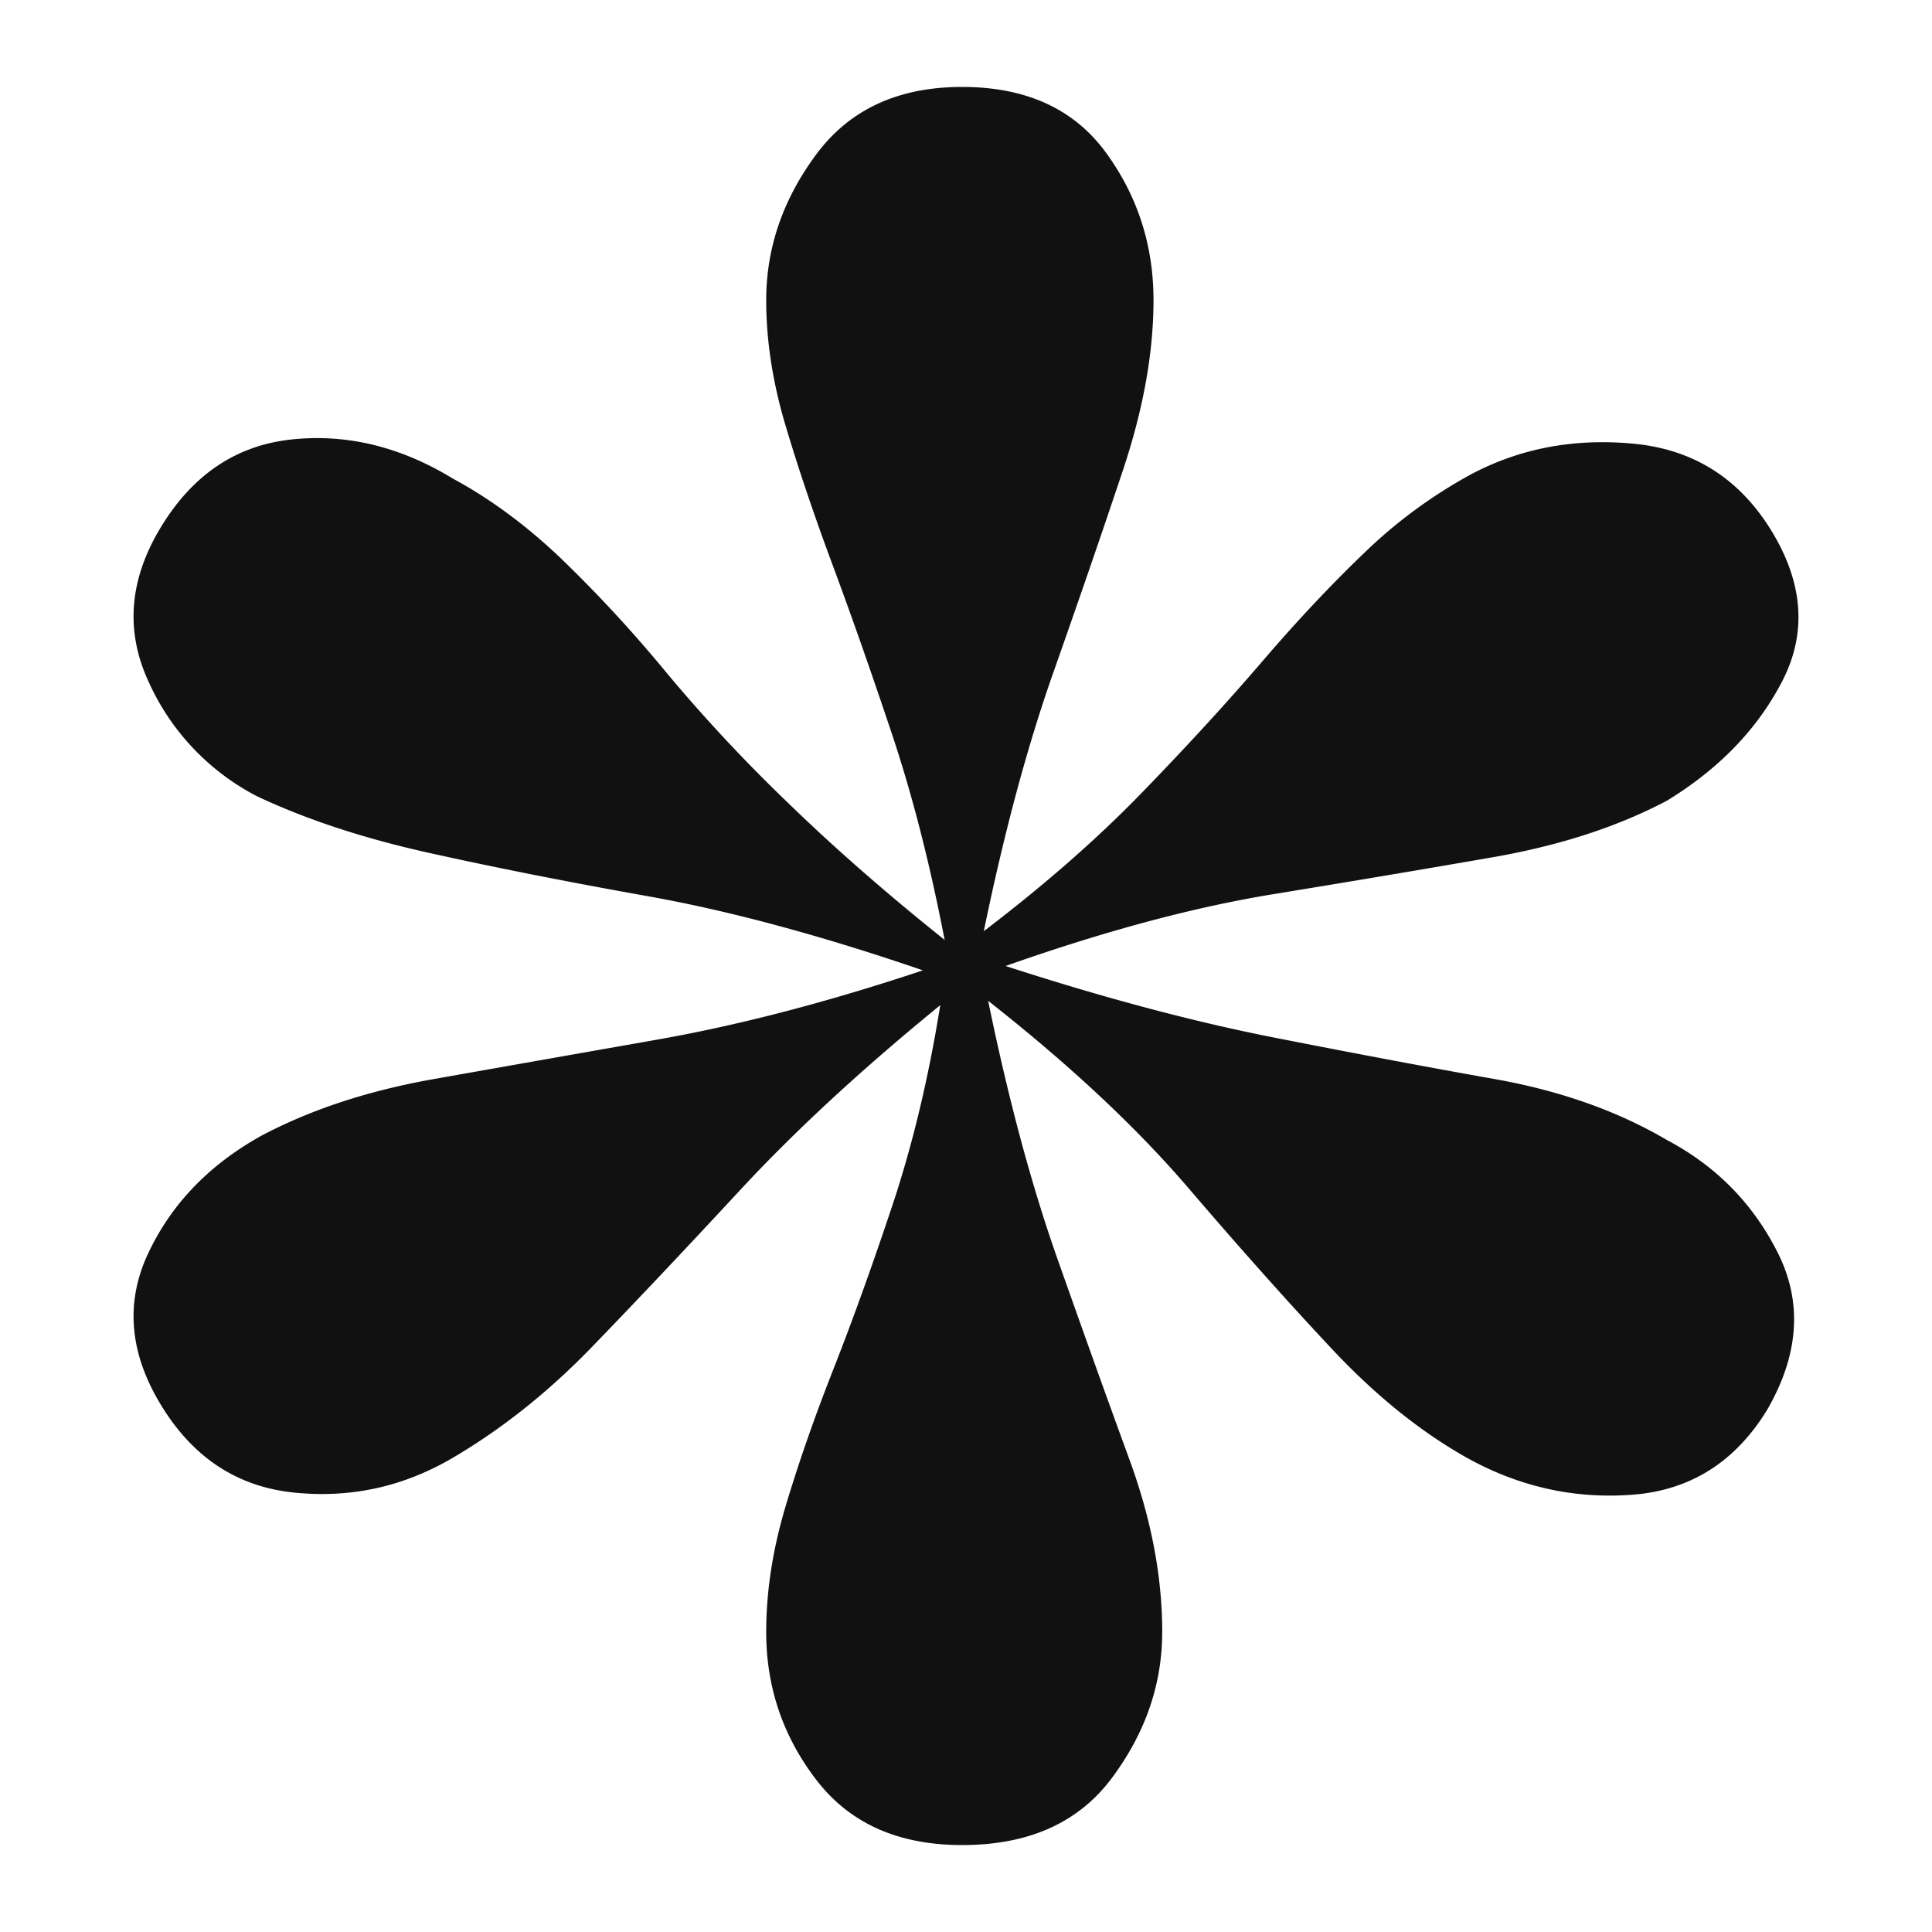
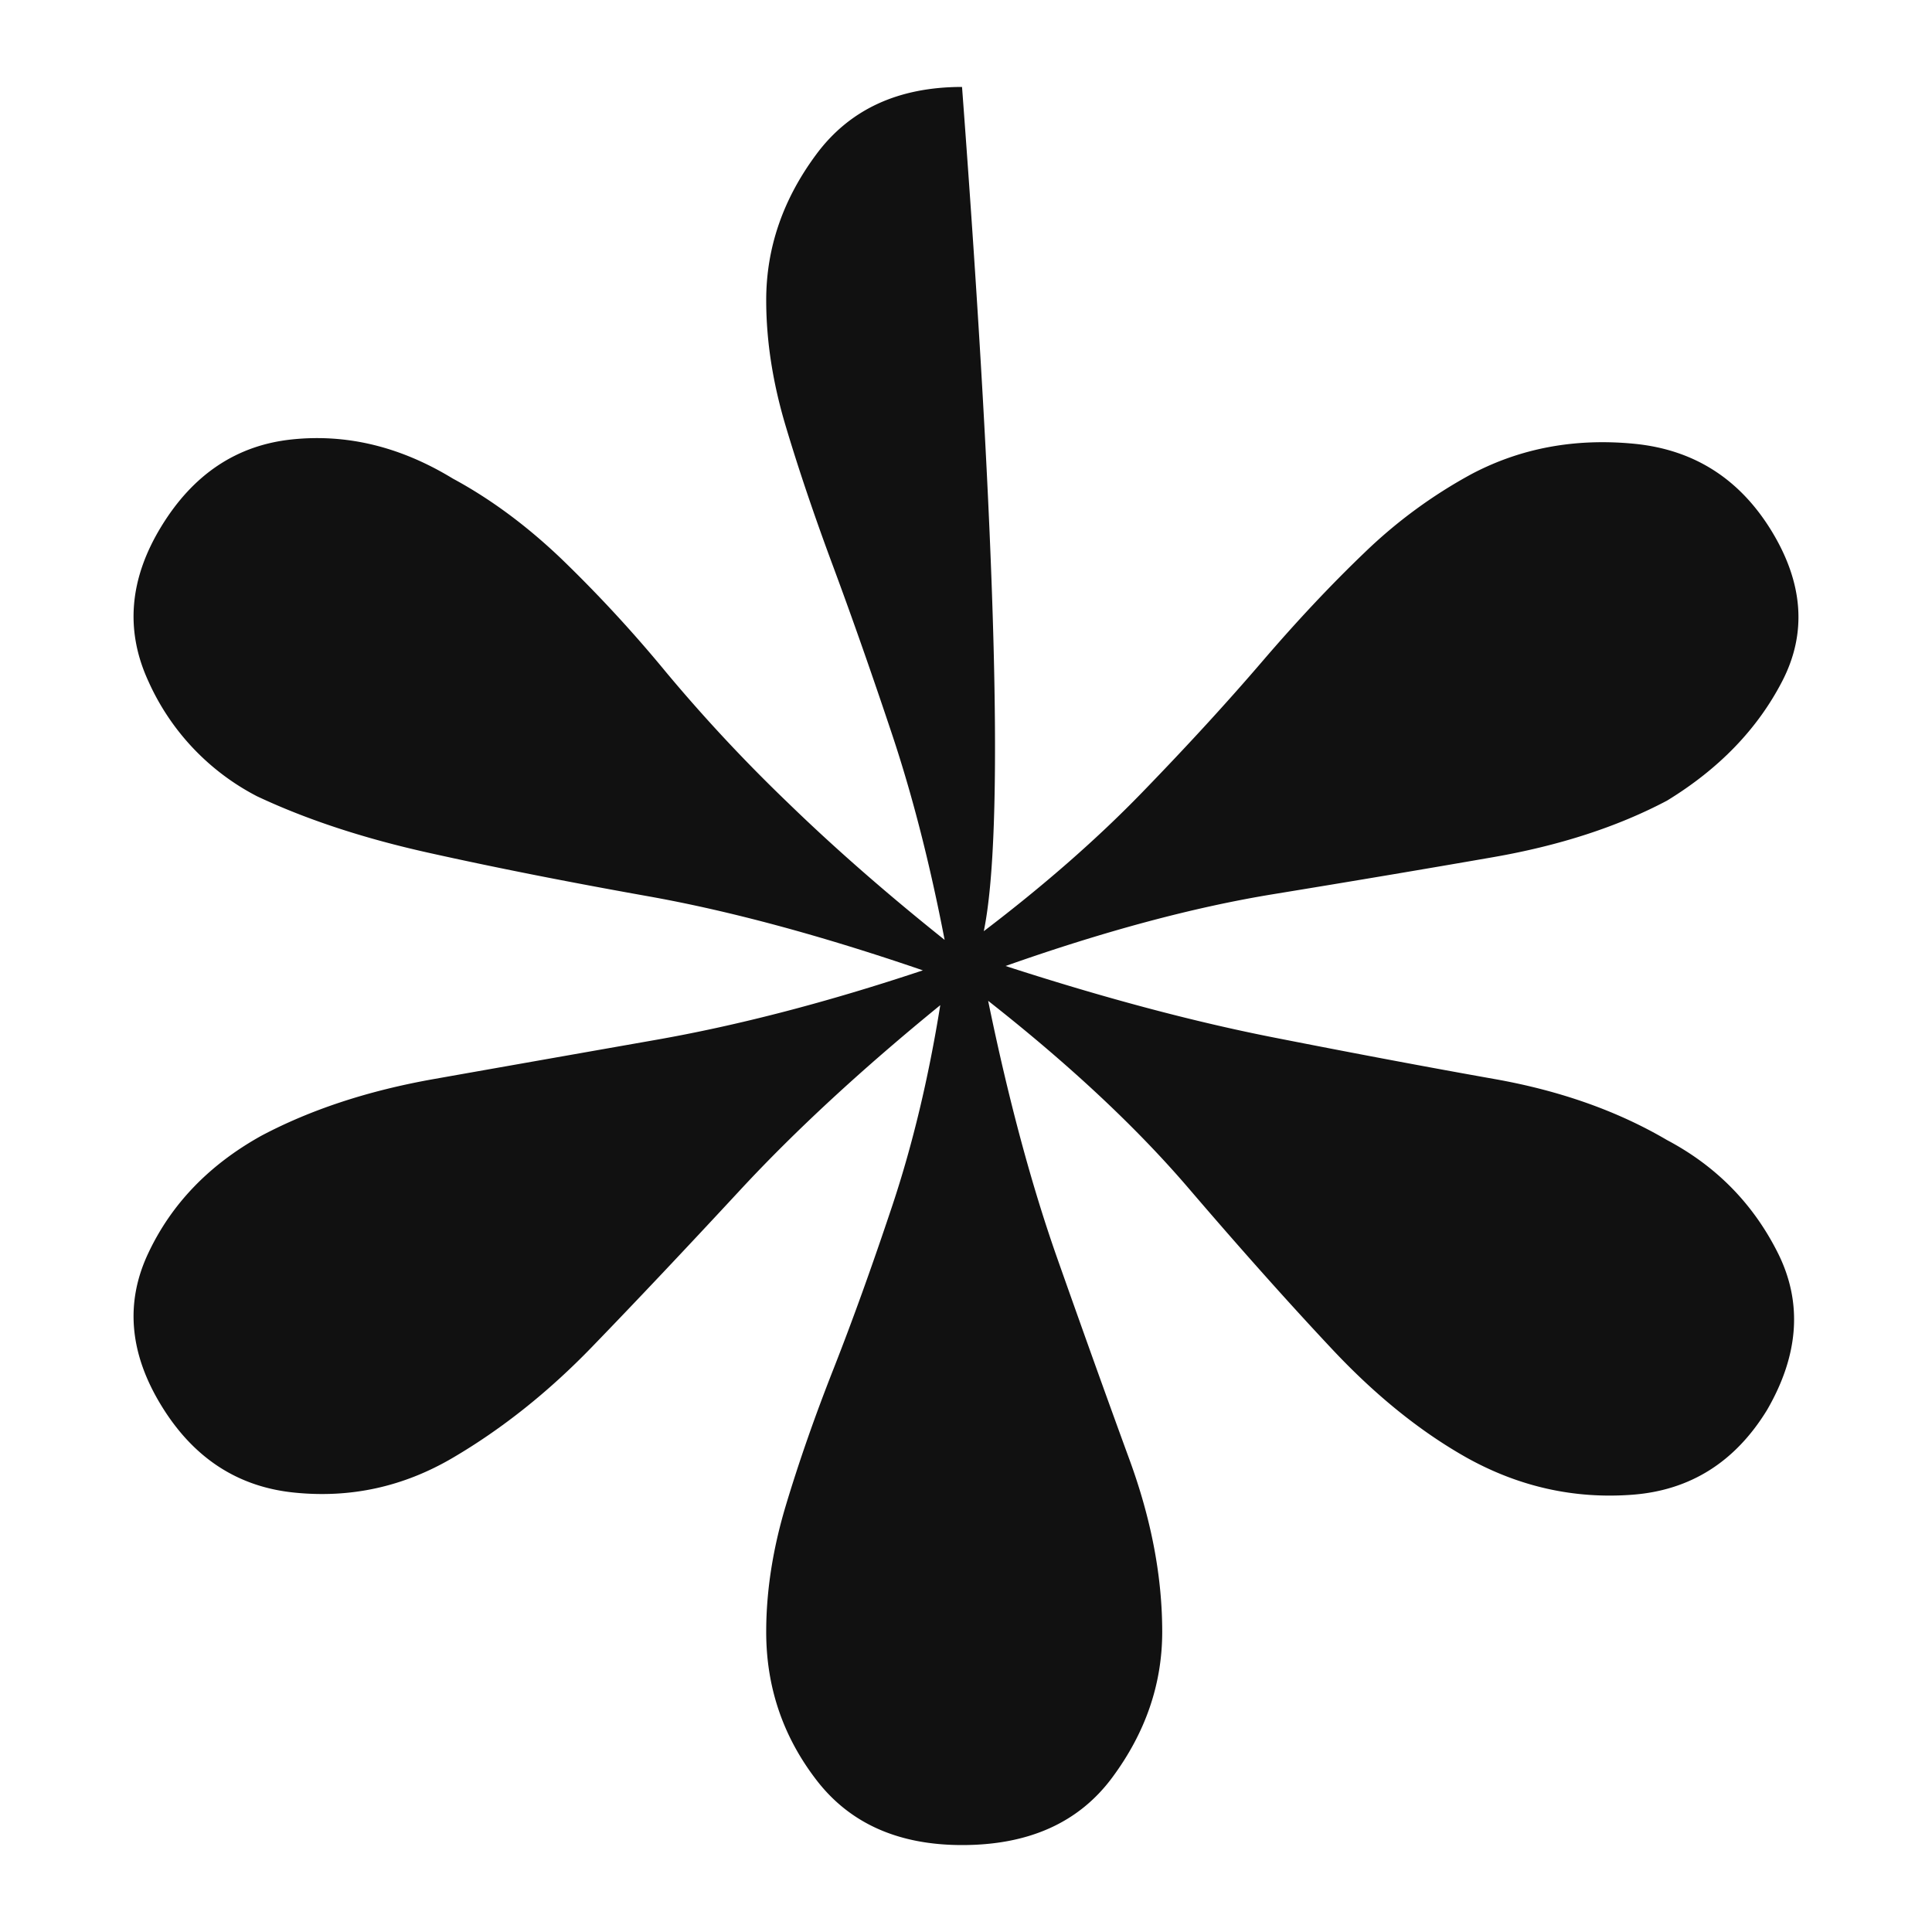
<svg xmlns="http://www.w3.org/2000/svg" id="Layer_1" data-name="Layer 1" viewBox="0 0 1000 1000">
  <defs>
    <style>
      .bg {
        fill: transparent;
      }

      .asterisk {
        fill: #111;
      }
    @media (prefers-color-scheme: dark) {
      .bg {
        fill: #fdfcf3;
      }

      .asterisk {
        fill: #fdfcf3;
      }
    }
    </style>
  </defs>
-   <path class="asterisk" d="M396.586,844.629q0-31.517,10.136-65.322,10.136-33.787,24.777-70.953,14.623-37.166,30.408-84.468Q477.64,576.584,486.685,520.272q-60.817,49.572-103.614,95.73-42.815,46.193-76.584,81.089Q272.7,732.04,234.408,754.53,196.08,777.072,152.192,772.55,108.267,768.062,83.491,727.5q-24.812-40.545-6.757-78.837,18.002-38.275,58.565-60.817,38.275-20.272,88.973-29.282,50.681-8.975,114.876-20.272,64.196-11.245,138.527-36.04-78.872-27.03-141.906-38.292-63.087-11.245-113.75-22.525-50.681-11.245-88.973-29.282a124.019,124.019,0,0,1-56.313-59.691Q58.678,313.08,83.491,272.5q24.76-40.544,67.575-45.05,42.762-4.487,83.342,20.272,29.247,15.785,56.312,41.671a698.32,698.32,0,0,1,54.059,58.564,838.996,838.996,0,0,0,63.069,67.574q36.005,34.949,81.089,70.953-11.298-58.547-27.03-105.866-15.785-47.302-30.408-86.72-14.676-39.383-24.777-73.205-10.136-33.787-10.136-65.322,0-40.544,25.904-75.458Q448.358,45.018,497.947,45q49.519,0,74.332,33.787,24.76,33.787,24.777,76.584,0,40.545-15.767,87.847-15.785,47.302-36.04,104.74Q524.977,405.396,509.21,481.98q47.302-36.004,82.215-72.079,34.896-36.004,61.943-67.574,27.03-31.517,52.933-56.312A254.155,254.155,0,0,1,761.487,245.47q38.275-20.272,84.468-15.767,46.14,4.54,70.953,45.05,24.76,40.545,5.631,77.71-19.163,37.166-59.691,61.943-38.327,20.272-90.099,29.282-51.842,9.028-113.75,19.146Q597.021,472.97,520.472,500q76.549,24.812,139.653,37.166,63.034,12.406,113.75,21.399,50.681,9.027,88.973,31.535,38.275,20.272,57.438,58.564,19.111,38.327-5.631,81.089-24.812,40.544-69.827,43.923-45.085,3.379-85.594-19.146-36.057-20.272-69.827-56.312-33.787-36.004-74.332-83.342Q574.531,567.574,511.462,518.02q15.732,76.602,36.04,134.022Q567.774,709.48,584.668,755.656q16.894,46.193,16.894,88.973,0,40.545-25.904,75.458Q549.737,955.035,497.947,955q-49.572,0-75.458-33.787Q396.568,887.426,396.586,844.629Z" transform="translate(0 0)" />
+   <path class="asterisk" d="M396.586,844.629q0-31.517,10.136-65.322,10.136-33.787,24.777-70.953,14.623-37.166,30.408-84.468Q477.64,576.584,486.685,520.272q-60.817,49.572-103.614,95.73-42.815,46.193-76.584,81.089Q272.7,732.04,234.408,754.53,196.08,777.072,152.192,772.55,108.267,768.062,83.491,727.5q-24.812-40.545-6.757-78.837,18.002-38.275,58.565-60.817,38.275-20.272,88.973-29.282,50.681-8.975,114.876-20.272,64.196-11.245,138.527-36.04-78.872-27.03-141.906-38.292-63.087-11.245-113.75-22.525-50.681-11.245-88.973-29.282a124.019,124.019,0,0,1-56.313-59.691Q58.678,313.08,83.491,272.5q24.76-40.544,67.575-45.05,42.762-4.487,83.342,20.272,29.247,15.785,56.312,41.671a698.32,698.32,0,0,1,54.059,58.564,838.996,838.996,0,0,0,63.069,67.574q36.005,34.949,81.089,70.953-11.298-58.547-27.03-105.866-15.785-47.302-30.408-86.72-14.676-39.383-24.777-73.205-10.136-33.787-10.136-65.322,0-40.544,25.904-75.458Q448.358,45.018,497.947,45Q524.977,405.396,509.21,481.98q47.302-36.004,82.215-72.079,34.896-36.004,61.943-67.574,27.03-31.517,52.933-56.312A254.155,254.155,0,0,1,761.487,245.47q38.275-20.272,84.468-15.767,46.14,4.54,70.953,45.05,24.76,40.545,5.631,77.71-19.163,37.166-59.691,61.943-38.327,20.272-90.099,29.282-51.842,9.028-113.75,19.146Q597.021,472.97,520.472,500q76.549,24.812,139.653,37.166,63.034,12.406,113.75,21.399,50.681,9.027,88.973,31.535,38.275,20.272,57.438,58.564,19.111,38.327-5.631,81.089-24.812,40.544-69.827,43.923-45.085,3.379-85.594-19.146-36.057-20.272-69.827-56.312-33.787-36.004-74.332-83.342Q574.531,567.574,511.462,518.02q15.732,76.602,36.04,134.022Q567.774,709.48,584.668,755.656q16.894,46.193,16.894,88.973,0,40.545-25.904,75.458Q549.737,955.035,497.947,955q-49.572,0-75.458-33.787Q396.568,887.426,396.586,844.629Z" transform="translate(0 0)" />
</svg>